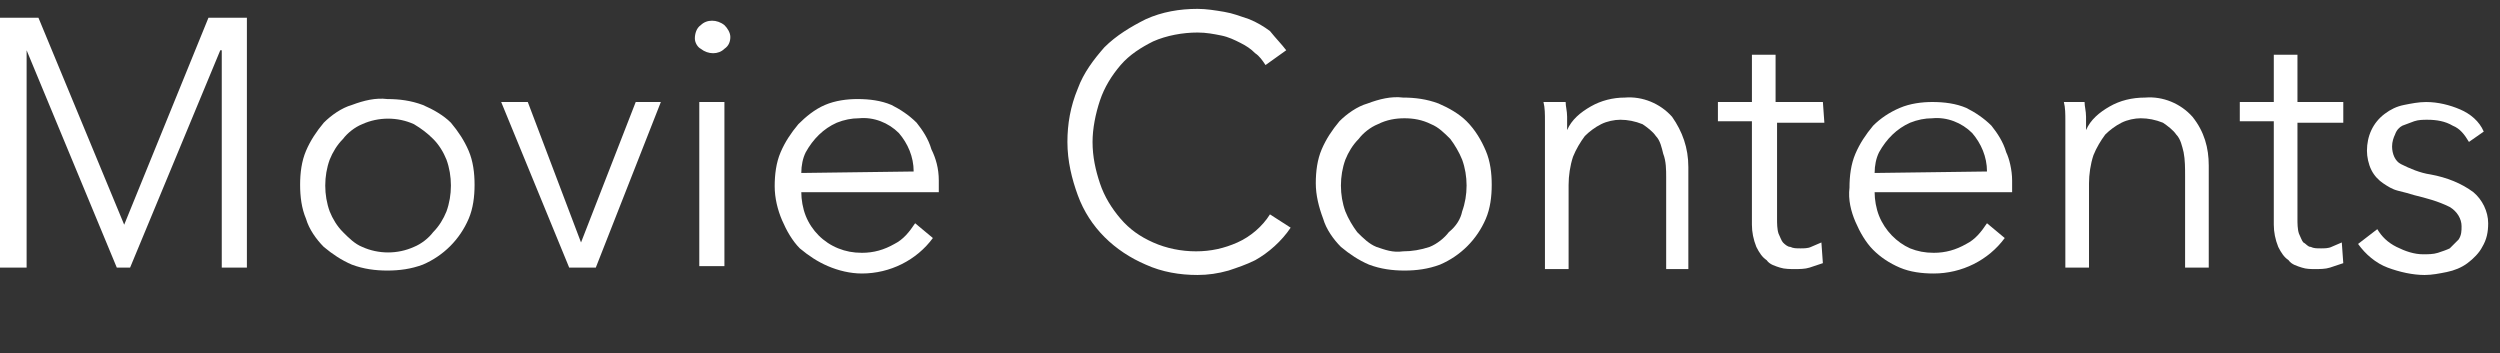
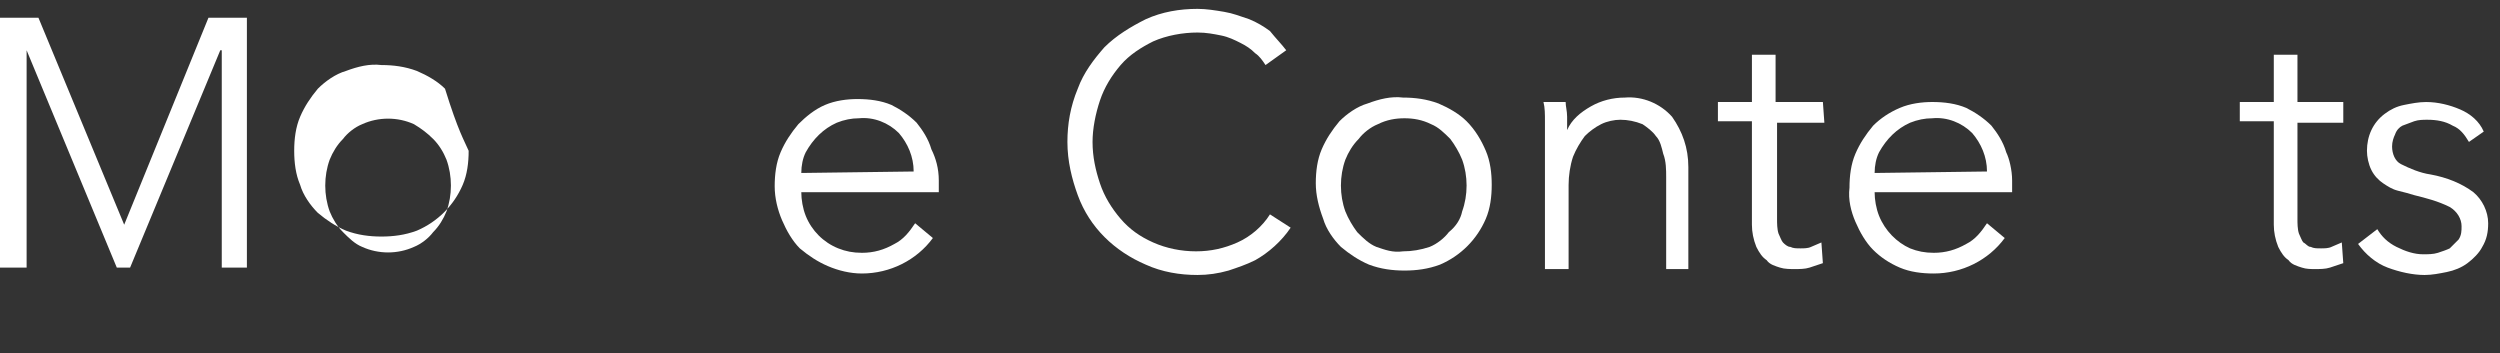
<svg xmlns="http://www.w3.org/2000/svg" version="1.1" id="レイヤー_1" x="0px" y="0px" viewBox="0 0 169.1 23.9" style="enable-background:new 0 0 169.1 23.9;" xml:space="preserve">
  <rect x="0" y="0" width="169.1" height="23.9" fill="#333333" stroke="none" />
  <style type="text/css">
	.st0{fill:#FFFFFF;}
</style>
  <title>ttl-webDevelopment</title>
  <g>
    <title>ttl-movieContents</title>
    <g id="レイヤー_2_3_">
      <g id="レイヤー_1-2_2_">
        <g>
          <path class="st0" d="M8.4,15.2L8.4,15.2l5.7-14h2.6v16.9H15V3.4h-0.1L8.8,18.1H7.9L1.8,3.4h0v14.7H0V1.2h2.6L8.4,15.2z" />
-           <path class="st0" d="M31.7,10.2c0.3,0.7,0.4,1.5,0.4,2.3c0,0.8-0.1,1.6-0.4,2.3c-0.6,1.4-1.7,2.5-3.1,3.1      c-0.8,0.3-1.6,0.4-2.4,0.4c-0.8,0-1.6-0.1-2.4-0.4c-0.7-0.3-1.3-0.7-1.9-1.2c-0.5-0.5-1-1.2-1.2-1.9c-0.3-0.7-0.4-1.5-0.4-2.3      c0-0.8,0.1-1.6,0.4-2.3c0.3-0.7,0.7-1.3,1.2-1.9c0.5-0.5,1.2-1,1.9-1.2c0.8-0.3,1.6-0.5,2.4-0.4c0.8,0,1.6,0.1,2.4,0.4      c0.7,0.3,1.4,0.7,1.9,1.2C31,8.9,31.4,9.5,31.7,10.2z M30.2,14.3c0.4-1.1,0.4-2.4,0-3.5c-0.2-0.5-0.5-1-0.9-1.4      c-0.4-0.4-0.8-0.7-1.3-1c-1.1-0.5-2.4-0.5-3.5,0c-0.5,0.2-1,0.6-1.3,1c-0.4,0.4-0.7,0.9-0.9,1.4c-0.4,1.1-0.4,2.4,0,3.5      c0.2,0.5,0.5,1,0.9,1.4c0.4,0.4,0.8,0.8,1.3,1c1.1,0.5,2.4,0.5,3.5,0c0.5-0.2,1-0.6,1.3-1C29.7,15.3,30,14.8,30.2,14.3z" />
-           <path class="st0" d="M40.3,18.1h-1.8L33.9,6.9h1.8l3.6,9.5l0,0L43,6.9h1.7L40.3,18.1z" />
-           <path class="st0" d="M49,1.7c0.2,0.2,0.4,0.5,0.4,0.8c0,0.3-0.1,0.6-0.4,0.8c-0.4,0.4-1.1,0.4-1.6,0C47.2,3.2,47,2.9,47,2.6      c0-0.3,0.1-0.7,0.4-0.9C47.8,1.3,48.5,1.3,49,1.7C49,1.7,49,1.7,49,1.7z M49,18h-1.7V6.9H49V18z" />
+           <path class="st0" d="M31.7,10.2c0,0.8-0.1,1.6-0.4,2.3c-0.6,1.4-1.7,2.5-3.1,3.1      c-0.8,0.3-1.6,0.4-2.4,0.4c-0.8,0-1.6-0.1-2.4-0.4c-0.7-0.3-1.3-0.7-1.9-1.2c-0.5-0.5-1-1.2-1.2-1.9c-0.3-0.7-0.4-1.5-0.4-2.3      c0-0.8,0.1-1.6,0.4-2.3c0.3-0.7,0.7-1.3,1.2-1.9c0.5-0.5,1.2-1,1.9-1.2c0.8-0.3,1.6-0.5,2.4-0.4c0.8,0,1.6,0.1,2.4,0.4      c0.7,0.3,1.4,0.7,1.9,1.2C31,8.9,31.4,9.5,31.7,10.2z M30.2,14.3c0.4-1.1,0.4-2.4,0-3.5c-0.2-0.5-0.5-1-0.9-1.4      c-0.4-0.4-0.8-0.7-1.3-1c-1.1-0.5-2.4-0.5-3.5,0c-0.5,0.2-1,0.6-1.3,1c-0.4,0.4-0.7,0.9-0.9,1.4c-0.4,1.1-0.4,2.4,0,3.5      c0.2,0.5,0.5,1,0.9,1.4c0.4,0.4,0.8,0.8,1.3,1c1.1,0.5,2.4,0.5,3.5,0c0.5-0.2,1-0.6,1.3-1C29.7,15.3,30,14.8,30.2,14.3z" />
          <path class="st0" d="M63.5,12.2v0.4c0,0.1,0,0.3,0,0.4h-9.3c0,0.5,0.1,1.1,0.3,1.6c0.4,1,1.2,1.8,2.2,2.2c0.5,0.2,1,0.3,1.6,0.3      c0.8,0,1.5-0.2,2.2-0.6c0.6-0.3,1-0.8,1.4-1.4l1.2,1c-1.1,1.5-2.9,2.4-4.8,2.4c-0.8,0-1.6-0.2-2.3-0.5c-0.7-0.3-1.3-0.7-1.9-1.2      c-0.5-0.5-0.9-1.2-1.2-1.9c-0.3-0.7-0.5-1.5-0.5-2.3c0-0.8,0.1-1.6,0.4-2.3c0.3-0.7,0.7-1.3,1.2-1.9c0.5-0.5,1.1-1,1.8-1.3      c0.7-0.3,1.5-0.4,2.2-0.4c0.8,0,1.6,0.1,2.3,0.4c0.6,0.3,1.2,0.7,1.7,1.2c0.4,0.5,0.8,1.1,1,1.8C63.3,10.7,63.5,11.4,63.5,12.2z       M61.8,11.6c0-1-0.4-1.9-1-2.6c-0.7-0.7-1.7-1.1-2.7-1c-0.5,0-1,0.1-1.5,0.3c-0.9,0.4-1.6,1.1-2.1,2c-0.2,0.4-0.3,0.9-0.3,1.4      L61.8,11.6z" />
        </g>
        <g>
          <path class="st0" d="M87.3,15.4c-0.6,0.9-1.5,1.7-2.4,2.2c-0.6,0.3-1.2,0.5-1.8,0.7c-0.7,0.2-1.4,0.3-2.1,0.3      c-1.2,0-2.4-0.2-3.5-0.7c-2.1-0.9-3.8-2.5-4.6-4.7c-0.4-1.1-0.7-2.3-0.7-3.6c0-1.2,0.2-2.4,0.7-3.6c0.4-1.1,1.1-2,1.8-2.8      c0.8-0.8,1.8-1.4,2.8-1.9c1.1-0.5,2.3-0.7,3.5-0.7c0.6,0,1.2,0.1,1.8,0.2c0.6,0.1,1.1,0.3,1.7,0.5c0.5,0.2,1,0.5,1.4,0.8      C86.3,2.6,86.7,3,87,3.4l-1.4,1c-0.2-0.3-0.4-0.6-0.7-0.8c-0.3-0.3-0.6-0.5-1-0.7c-0.4-0.2-0.8-0.4-1.3-0.5      c-0.5-0.1-1-0.2-1.6-0.2c-1,0-2.1,0.2-3,0.6c-0.8,0.4-1.6,0.9-2.2,1.6c-0.6,0.7-1.1,1.5-1.4,2.4c-0.3,0.9-0.5,1.9-0.5,2.8      c0,1,0.2,1.9,0.5,2.8c0.3,0.9,0.8,1.7,1.4,2.4c0.6,0.7,1.3,1.2,2.2,1.6c0.9,0.4,1.9,0.6,2.9,0.6c1,0,1.9-0.2,2.8-0.6      c0.9-0.4,1.7-1.1,2.2-1.9L87.3,15.4z" />
          <path class="st0" d="M100.5,10.2c0.3,0.7,0.4,1.5,0.4,2.3c0,0.8-0.1,1.6-0.4,2.3c-0.6,1.4-1.7,2.5-3.1,3.1      c-0.8,0.3-1.6,0.4-2.4,0.4c-0.8,0-1.6-0.1-2.4-0.4c-0.7-0.3-1.3-0.7-1.9-1.2c-0.5-0.5-1-1.2-1.2-1.9c-0.3-0.8-0.5-1.6-0.5-2.4      c0-0.8,0.1-1.6,0.4-2.3c0.3-0.7,0.7-1.3,1.2-1.9c0.5-0.5,1.2-1,1.9-1.2c0.8-0.3,1.6-0.5,2.4-0.4c0.8,0,1.6,0.1,2.4,0.4      c0.7,0.3,1.4,0.7,1.9,1.2C99.8,8.8,100.2,9.5,100.5,10.2z M98.9,14.3c0.4-1.1,0.4-2.4,0-3.5c-0.2-0.5-0.5-1-0.8-1.4      c-0.4-0.4-0.8-0.8-1.3-1C96.2,8.1,95.6,8,95,8c-0.6,0-1.2,0.1-1.8,0.4c-0.5,0.2-1,0.6-1.3,1c-0.4,0.4-0.7,0.9-0.9,1.4      c-0.4,1.1-0.4,2.4,0,3.5c0.2,0.5,0.5,1,0.8,1.4c0.4,0.4,0.8,0.8,1.3,1c0.6,0.2,1.1,0.4,1.8,0.3c0.6,0,1.2-0.1,1.8-0.3      c0.5-0.2,1-0.6,1.3-1C98.5,15.3,98.8,14.8,98.9,14.3z" />
          <path class="st0" d="M105.9,6.9c0,0.3,0.1,0.6,0.1,1s0,0.7,0,0.9l0,0c0.3-0.7,0.9-1.2,1.6-1.6c0.7-0.4,1.5-0.6,2.3-0.6      c1.2-0.1,2.4,0.4,3.2,1.3c0.7,1,1.1,2.1,1.1,3.4v6.9h-1.5v-6.2c0-0.5,0-1.1-0.2-1.6c-0.1-0.4-0.2-0.9-0.5-1.2      c-0.2-0.3-0.6-0.6-0.9-0.8c-0.5-0.2-1-0.3-1.5-0.3c-0.4,0-0.9,0.1-1.3,0.3c-0.4,0.2-0.8,0.5-1.1,0.8c-0.3,0.4-0.6,0.9-0.8,1.4      c-0.2,0.6-0.3,1.3-0.3,1.9v5.7h-1.6V9.4c0-0.3,0-0.7,0-1.2c0-0.5,0-0.9-0.1-1.3H105.9z" />
          <path class="st0" d="M123.4,8.3h-3.2v6.5c0,0.3,0,0.7,0.1,1c0.1,0.2,0.2,0.5,0.3,0.6c0.1,0.1,0.3,0.3,0.5,0.3      c0.2,0.1,0.4,0.1,0.7,0.1c0.2,0,0.5,0,0.7-0.1c0.2-0.1,0.5-0.2,0.7-0.3l0.1,1.4c-0.3,0.1-0.6,0.2-0.9,0.3      c-0.3,0.1-0.7,0.1-1,0.1c-0.3,0-0.7,0-1-0.1c-0.3-0.1-0.7-0.2-0.9-0.5c-0.3-0.2-0.5-0.5-0.7-0.9c-0.2-0.5-0.3-1-0.3-1.5v-7h-2.3      V6.9h2.3V3.7h1.6v3.2h3.2L123.4,8.3z" />
          <path class="st0" d="M136.1,12.2v0.4c0,0.1,0,0.3,0,0.4h-9.3c0,0.5,0.1,1.1,0.3,1.6c0.4,1,1.2,1.8,2.1,2.2      c0.5,0.2,1,0.3,1.6,0.3c0.8,0,1.5-0.2,2.2-0.6c0.6-0.3,1-0.8,1.4-1.4l1.2,1c-1.1,1.5-2.9,2.4-4.8,2.4c-0.8,0-1.6-0.1-2.3-0.4      c-0.7-0.3-1.3-0.7-1.8-1.2c-0.5-0.5-0.9-1.2-1.2-1.9c-0.3-0.7-0.5-1.5-0.4-2.3c0-0.8,0.1-1.6,0.4-2.3c0.3-0.7,0.7-1.3,1.2-1.9      c0.5-0.5,1.1-0.9,1.8-1.2c0.7-0.3,1.5-0.4,2.2-0.4c0.8,0,1.6,0.1,2.3,0.4c0.6,0.3,1.2,0.7,1.7,1.2c0.4,0.5,0.8,1.1,1,1.8      C135.9,10.7,136.1,11.5,136.1,12.2z M134.4,11.6c0-1-0.4-1.9-1-2.6c-0.7-0.7-1.7-1.1-2.7-1c-0.5,0-1,0.1-1.5,0.3      c-0.9,0.4-1.6,1.1-2.1,2c-0.2,0.4-0.3,0.9-0.3,1.4L134.4,11.6z" />
-           <path class="st0" d="M141,6.9c0,0.3,0.1,0.6,0.1,1s0,0.7,0,0.9l0,0c0.3-0.7,0.9-1.2,1.6-1.6c0.7-0.4,1.5-0.6,2.4-0.6      c1.2-0.1,2.4,0.4,3.2,1.3c0.8,1,1.1,2.1,1.1,3.3v6.9h-1.6v-6.2c0-0.5,0-1.1-0.1-1.6c-0.1-0.4-0.2-0.9-0.5-1.2      c-0.2-0.3-0.6-0.6-0.9-0.8c-0.5-0.2-1-0.3-1.5-0.3c-0.4,0-0.9,0.1-1.3,0.3c-0.4,0.2-0.8,0.5-1.1,0.8c-0.3,0.4-0.6,0.9-0.8,1.4      c-0.2,0.6-0.3,1.3-0.3,1.9v5.7h-1.6V9.4c0-0.3,0-0.7,0-1.2c0-0.5,0-0.9-0.1-1.3H141z" />
          <path class="st0" d="M158.5,8.3h-3.1v6.5c0,0.3,0,0.7,0.1,1c0.1,0.2,0.2,0.5,0.3,0.6c0.2,0.1,0.3,0.3,0.5,0.3      c0.2,0.1,0.4,0.1,0.7,0.1c0.2,0,0.5,0,0.7-0.1c0.2-0.1,0.5-0.2,0.7-0.3l0.1,1.4c-0.3,0.1-0.6,0.2-0.9,0.3      c-0.3,0.1-0.7,0.1-1,0.1c-0.3,0-0.6,0-0.9-0.1c-0.3-0.1-0.7-0.2-0.9-0.5c-0.3-0.2-0.5-0.5-0.7-0.9c-0.2-0.5-0.3-1-0.3-1.5v-7      h-2.3V6.9h2.3V3.7h1.6v3.2h3.1L158.5,8.3z" />
          <path class="st0" d="M167,9.6c-0.3-0.5-0.6-0.9-1.1-1.1c-0.5-0.3-1.1-0.4-1.7-0.4c-0.3,0-0.6,0-0.9,0.1      c-0.3,0.1-0.5,0.2-0.8,0.3c-0.2,0.1-0.4,0.3-0.5,0.6c-0.1,0.2-0.2,0.5-0.2,0.8c0,0.5,0.2,1,0.6,1.2c0.6,0.3,1.3,0.6,2,0.7      c1.1,0.2,2.1,0.6,2.9,1.2c0.6,0.5,1,1.3,1,2.1c0,0.6-0.1,1.1-0.4,1.6c-0.2,0.4-0.6,0.8-1,1.1c-0.4,0.3-0.9,0.5-1.4,0.6      c-0.5,0.1-1,0.2-1.5,0.2c-0.8,0-1.7-0.2-2.5-0.5c-0.8-0.3-1.5-0.9-2-1.6l1.3-1c0.3,0.5,0.7,0.9,1.3,1.2c0.6,0.3,1.2,0.5,1.8,0.5      c0.3,0,0.7,0,1-0.1c0.3-0.1,0.6-0.2,0.8-0.3c0.2-0.2,0.4-0.4,0.6-0.6c0.2-0.3,0.2-0.6,0.2-0.9c0-0.5-0.3-1-0.8-1.3      c-0.8-0.4-1.6-0.6-2.4-0.8c-0.3-0.1-0.7-0.2-1.1-0.3c-0.4-0.1-0.7-0.3-1-0.5c-0.3-0.2-0.6-0.5-0.8-0.9c-0.2-0.4-0.3-0.9-0.3-1.3      c0-1,0.4-1.9,1.2-2.5c0.4-0.3,0.8-0.5,1.3-0.6c0.5-0.1,1-0.2,1.5-0.2c0.8,0,1.6,0.2,2.3,0.5c0.7,0.3,1.3,0.8,1.6,1.5L167,9.6z" />
        </g>
      </g>
    </g>
  </g>
</svg>